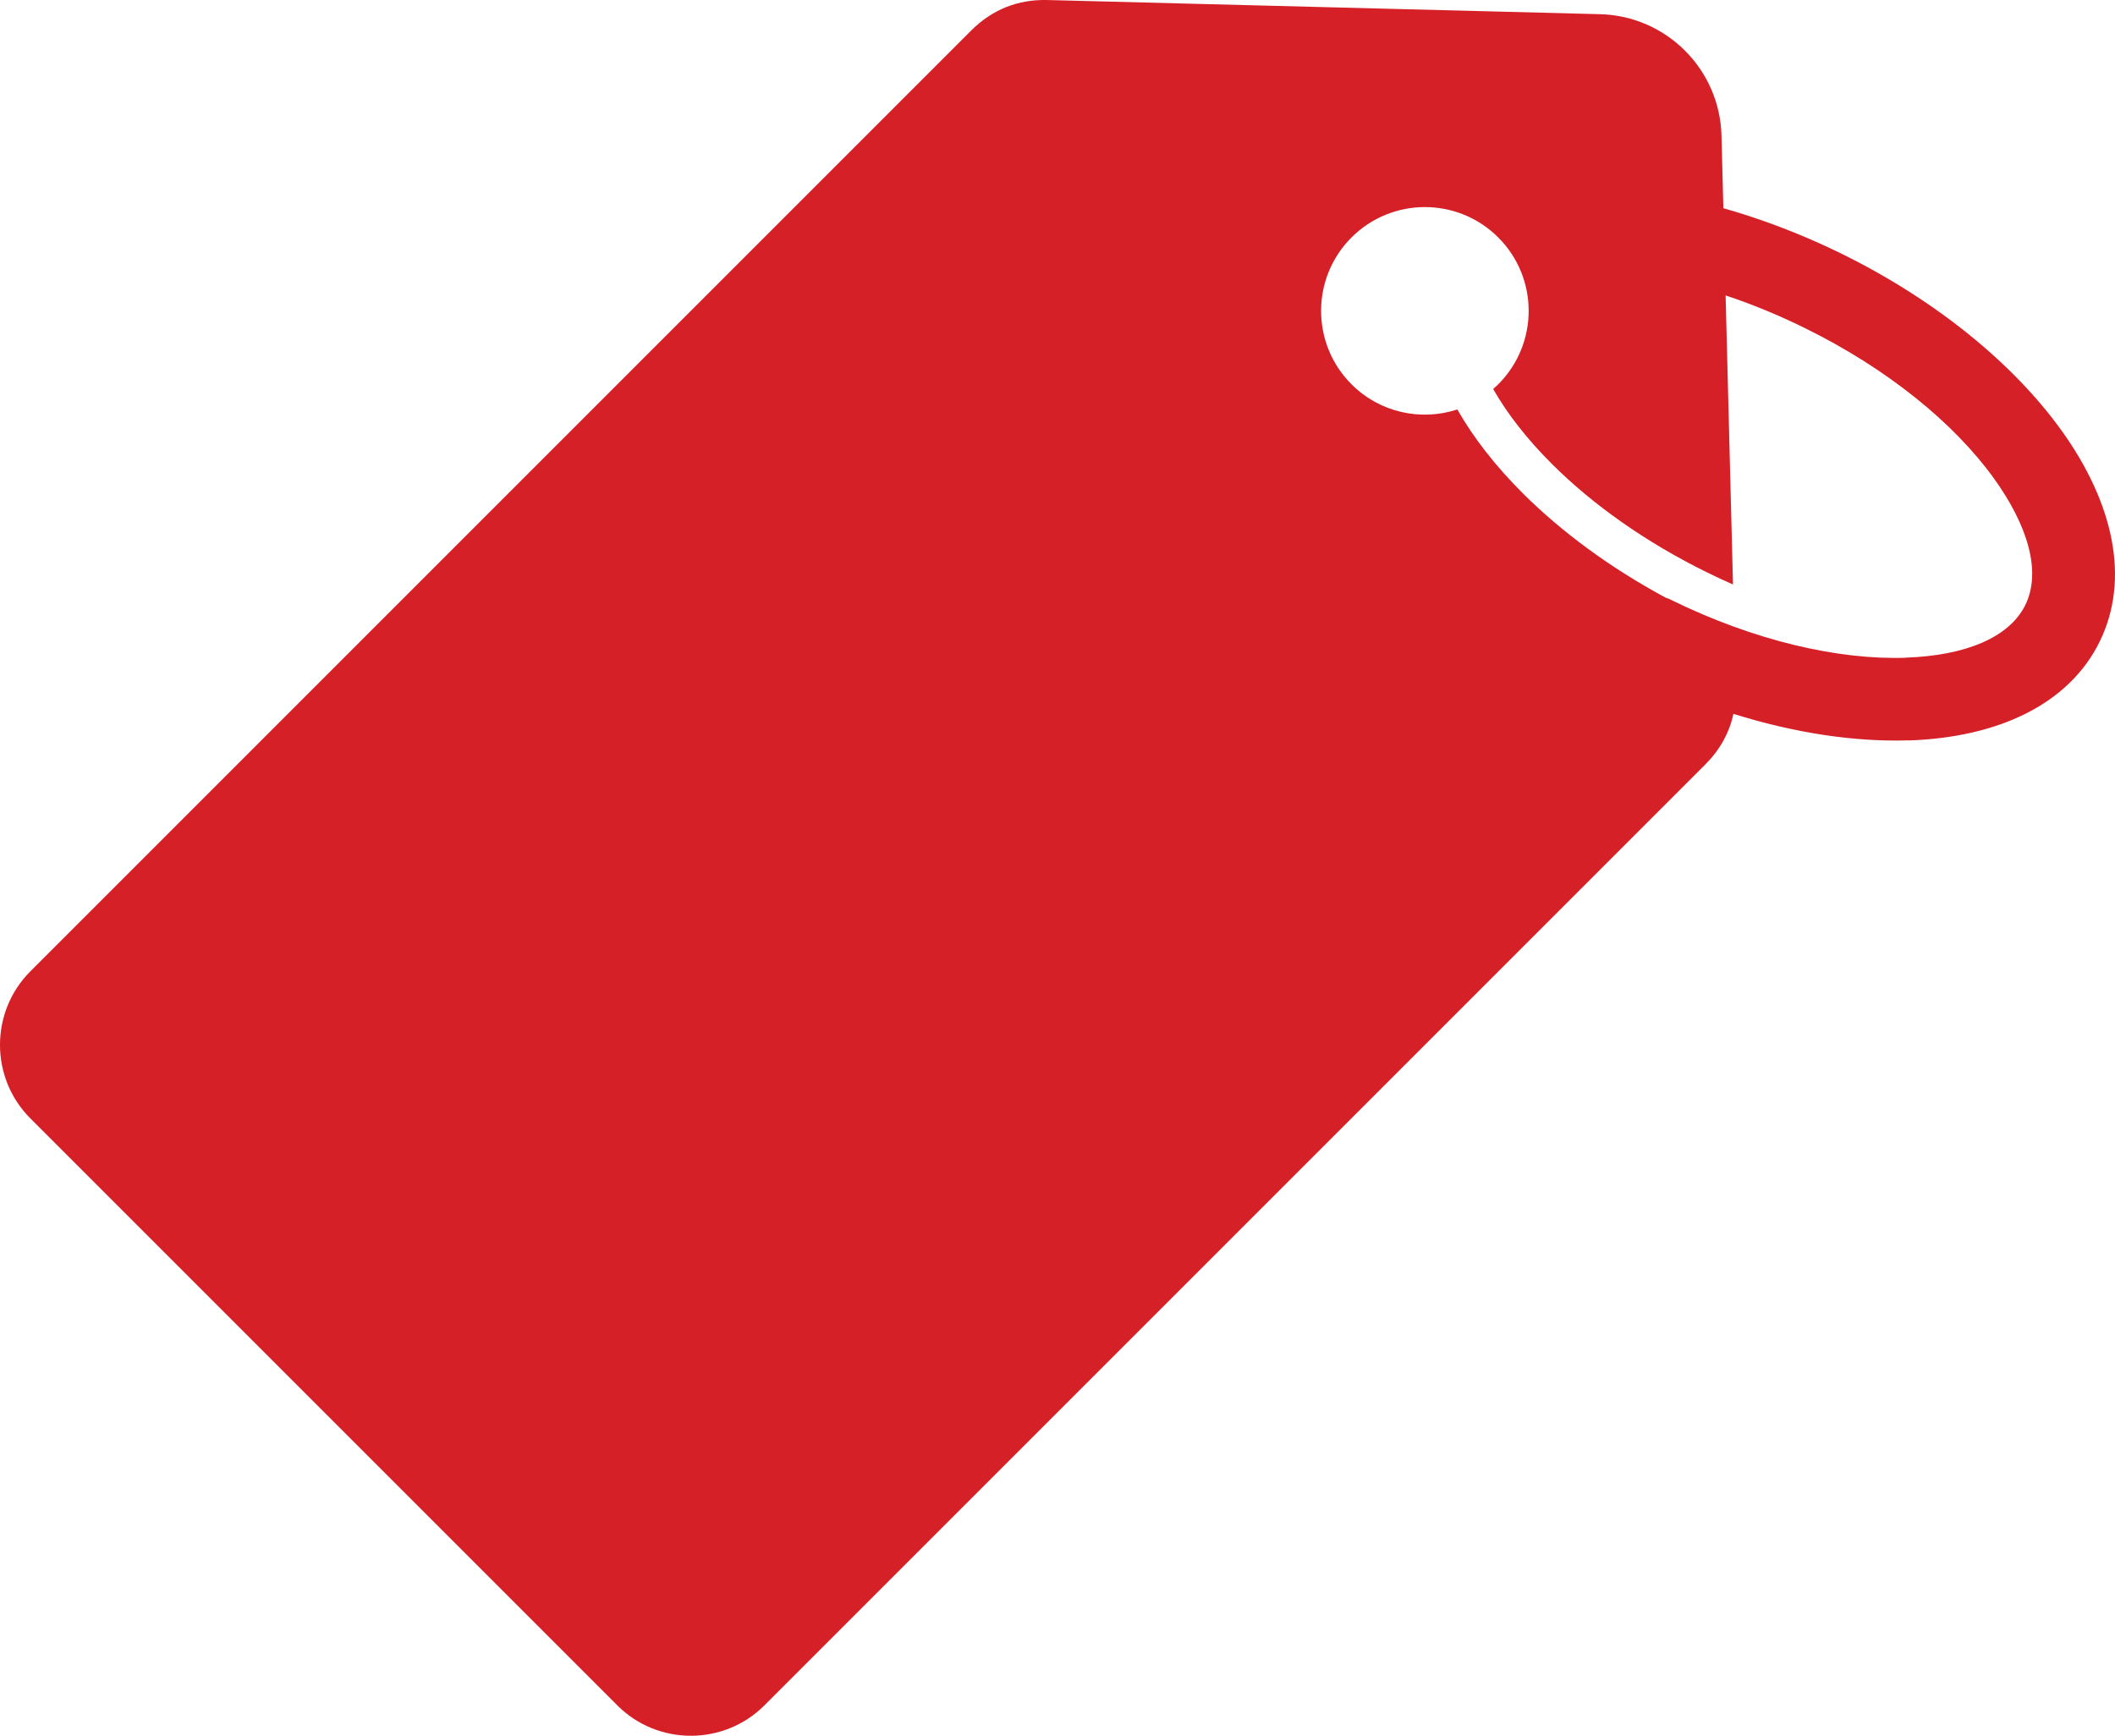
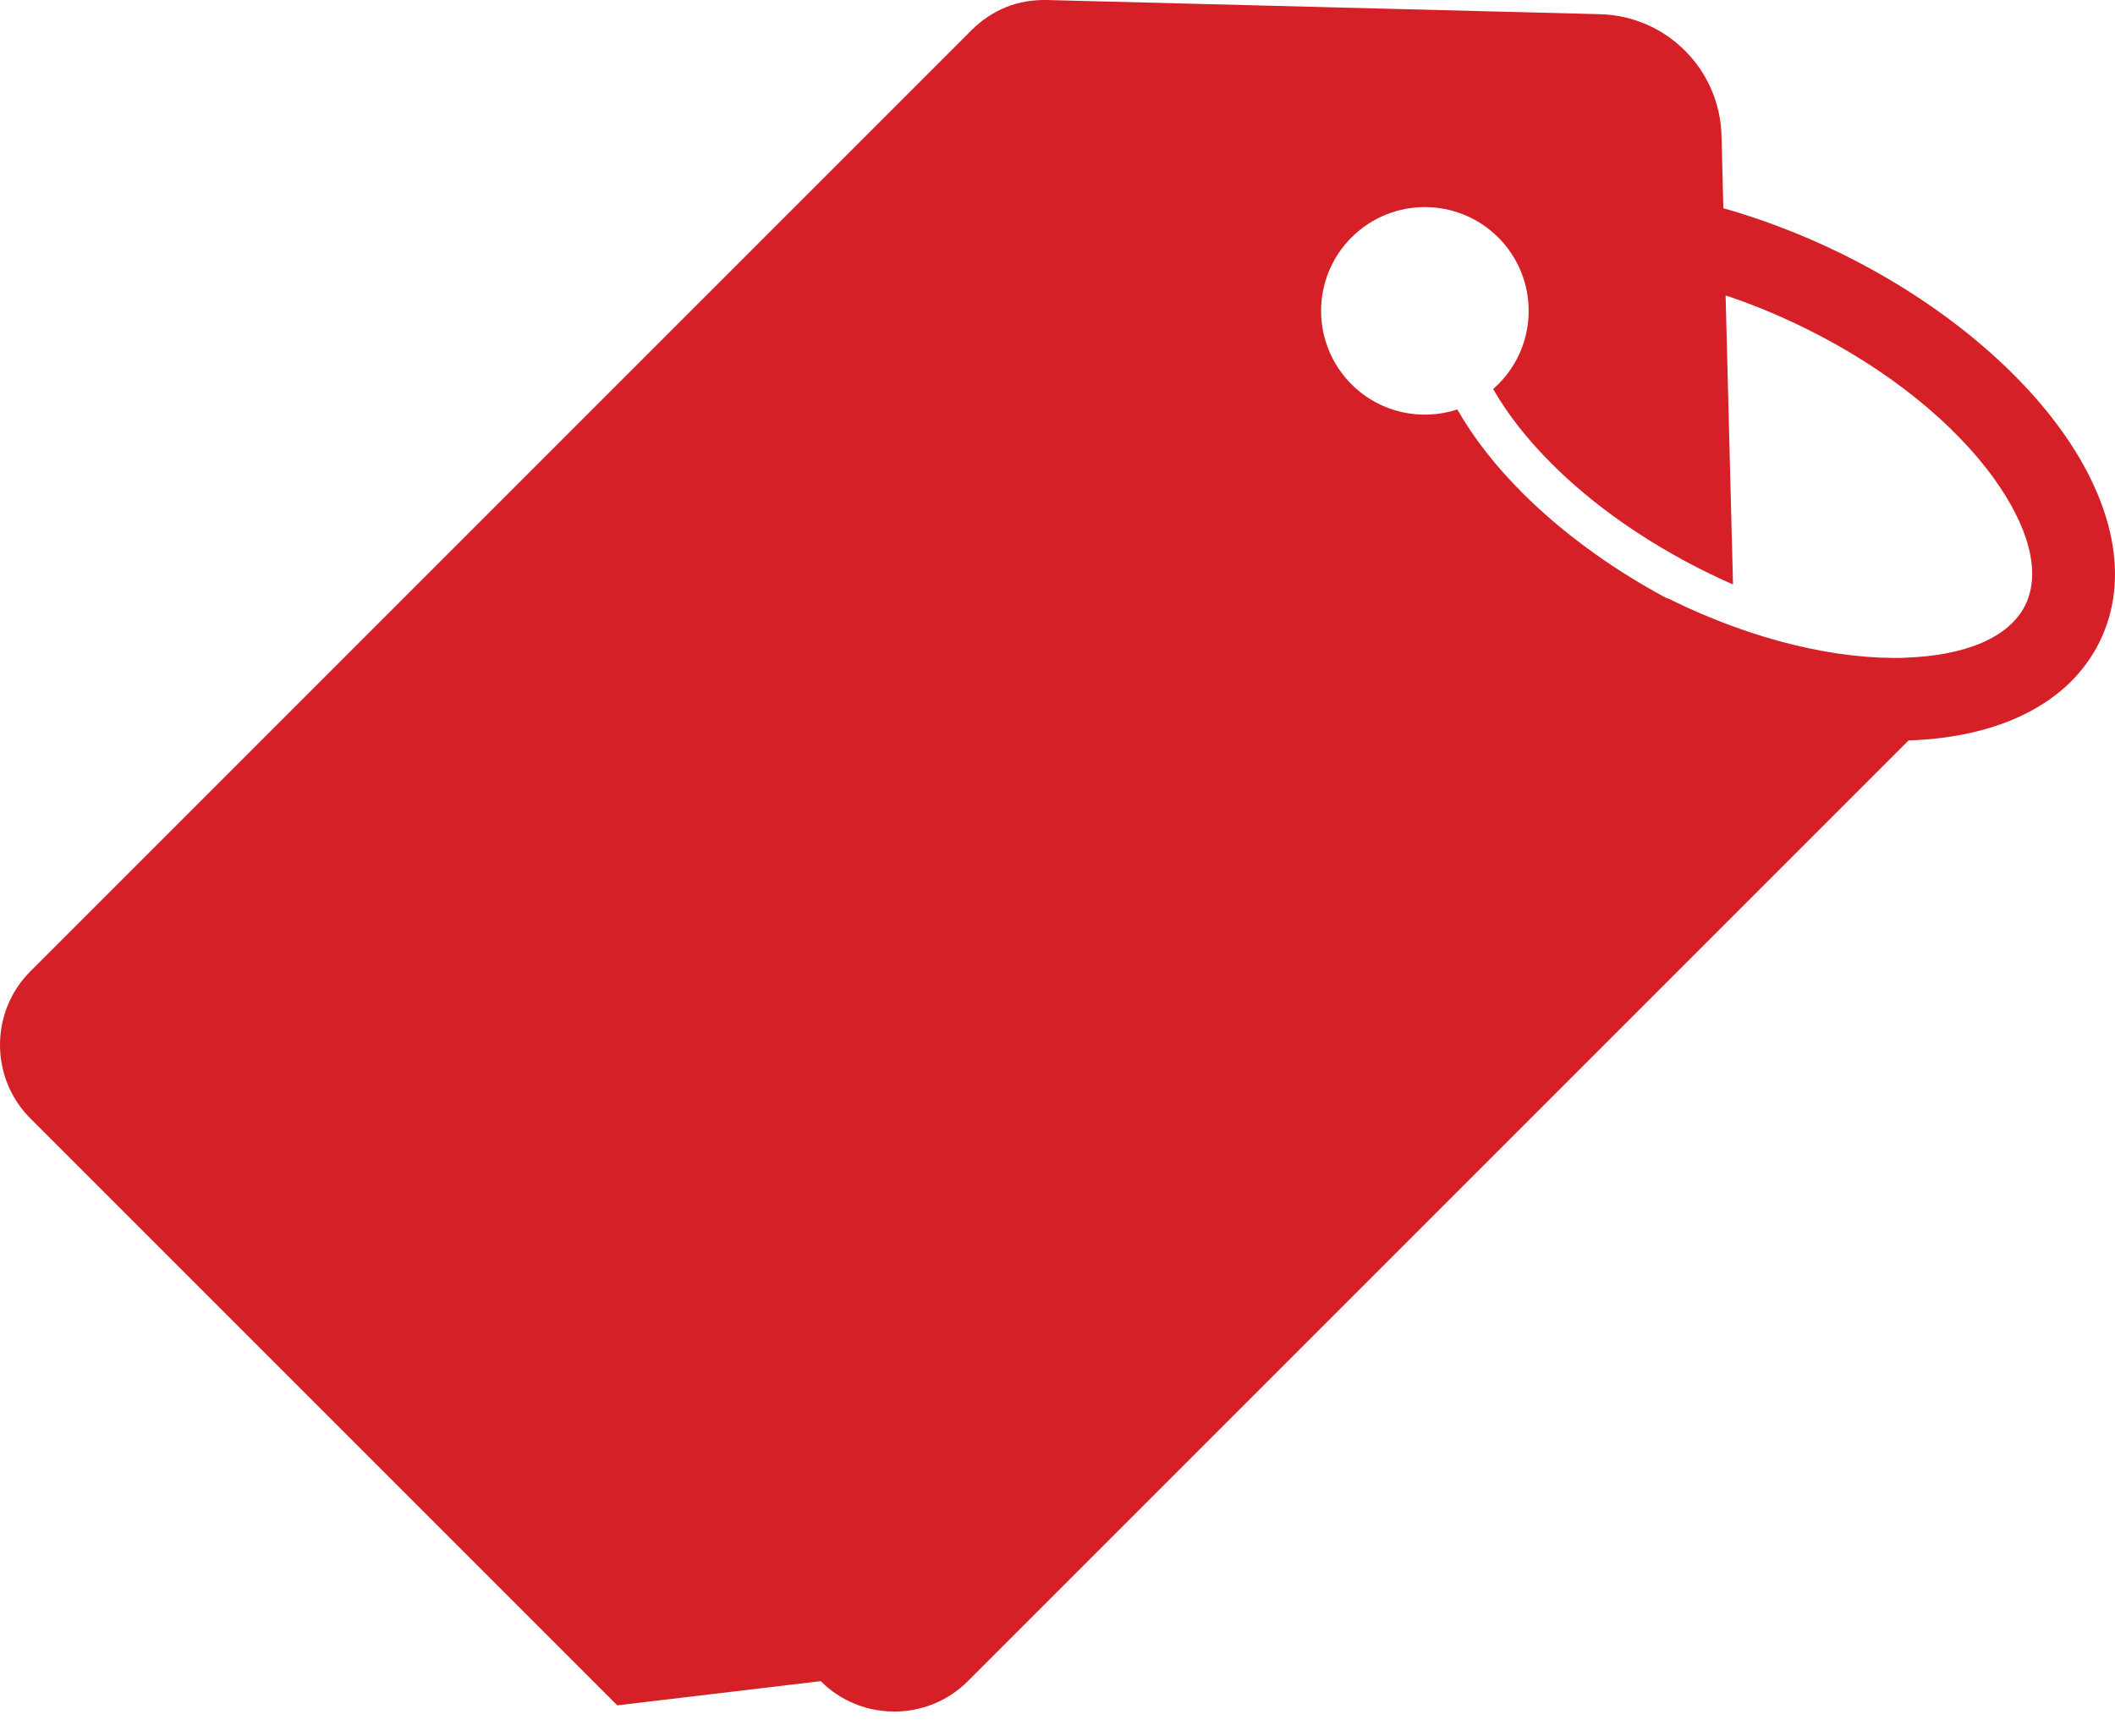
<svg xmlns="http://www.w3.org/2000/svg" id="a" viewBox="0 0 725.93 595.75">
-   <path d="m211.87,585.32L10.43,383.88c-13.91-13.91-13.91-36.59,0-50.5L333.35,10.46C340.54,3.28,349.37-.25,359.52.01l189.63,4.86c22.82.58,41.13,18.91,41.72,41.72l.64,24.88c4.54,1.28,9.15,2.74,13.78,4.37,8.7,3.06,17.39,6.67,25.89,10.81h.04s.7.36.7.36c32.85,16.13,59.3,38.08,75.47,60.5l.04.04c17.96,24.92,23.81,51.13,13.24,72.67-10.56,21.5-34.83,32.89-65.51,33.92l-.04-.04c-18.14.61-38.81-2.4-60.16-9.09-1.4,6.53-4.64,12.37-9.67,17.4l-322.92,322.92c-13.91,13.91-36.59,13.91-50.5,0h0ZM592.28,101.38l2.54,99.23c-2.9-1.27-5.81-2.62-8.72-4.05-21.31-10.46-39.53-23.45-53.36-37.24-8.5-8.47-15.35-17.21-20.24-25.8.6-.52,1.18-1.07,1.75-1.63,13.91-13.91,13.91-36.47,0-50.38-13.91-13.91-36.47-13.91-50.38,0-13.91,13.91-13.91,36.47,0,50.38,9.83,9.83,23.96,12.71,36.33,8.65,5.53,9.72,13.15,19.48,22.51,28.81,13.15,13.1,29.83,25.48,49.09,35.84l1.07.36.7.35c28.66,14.07,57.37,20.63,80.56,19.86v-.04c20.18-.68,35.48-6.77,41.03-18.09,5.54-11.28,1-27.08-10.81-43.46h0c-13.57-18.81-36.24-37.46-64.77-51.52l-.29-.14c-7.97-3.92-15.85-7.22-23.47-9.9l-3.56-1.21h0Z" style="fill:#d62027; fill-rule:evenodd;" />
+   <path d="m211.87,585.32L10.43,383.88c-13.91-13.91-13.91-36.59,0-50.5L333.35,10.46C340.54,3.28,349.37-.25,359.52.01l189.63,4.86c22.82.58,41.13,18.91,41.72,41.72l.64,24.88c4.54,1.28,9.15,2.74,13.78,4.37,8.7,3.06,17.39,6.67,25.89,10.81h.04s.7.36.7.36c32.85,16.13,59.3,38.08,75.47,60.5l.04.04c17.96,24.92,23.81,51.13,13.24,72.67-10.56,21.5-34.83,32.89-65.51,33.92l-.04-.04l-322.92,322.92c-13.91,13.91-36.59,13.91-50.5,0h0ZM592.28,101.38l2.54,99.23c-2.9-1.27-5.81-2.62-8.72-4.05-21.31-10.46-39.53-23.45-53.36-37.24-8.5-8.47-15.35-17.21-20.24-25.8.6-.52,1.18-1.07,1.75-1.63,13.91-13.91,13.91-36.47,0-50.38-13.91-13.91-36.47-13.91-50.38,0-13.91,13.91-13.91,36.47,0,50.38,9.83,9.83,23.96,12.71,36.33,8.65,5.53,9.72,13.15,19.48,22.51,28.81,13.15,13.1,29.83,25.48,49.09,35.84l1.07.36.7.35c28.66,14.07,57.37,20.63,80.56,19.86v-.04c20.18-.68,35.48-6.77,41.03-18.09,5.54-11.28,1-27.08-10.81-43.46h0c-13.57-18.81-36.24-37.46-64.77-51.52l-.29-.14c-7.97-3.92-15.85-7.22-23.47-9.9l-3.56-1.21h0Z" style="fill:#d62027; fill-rule:evenodd;" />
</svg>